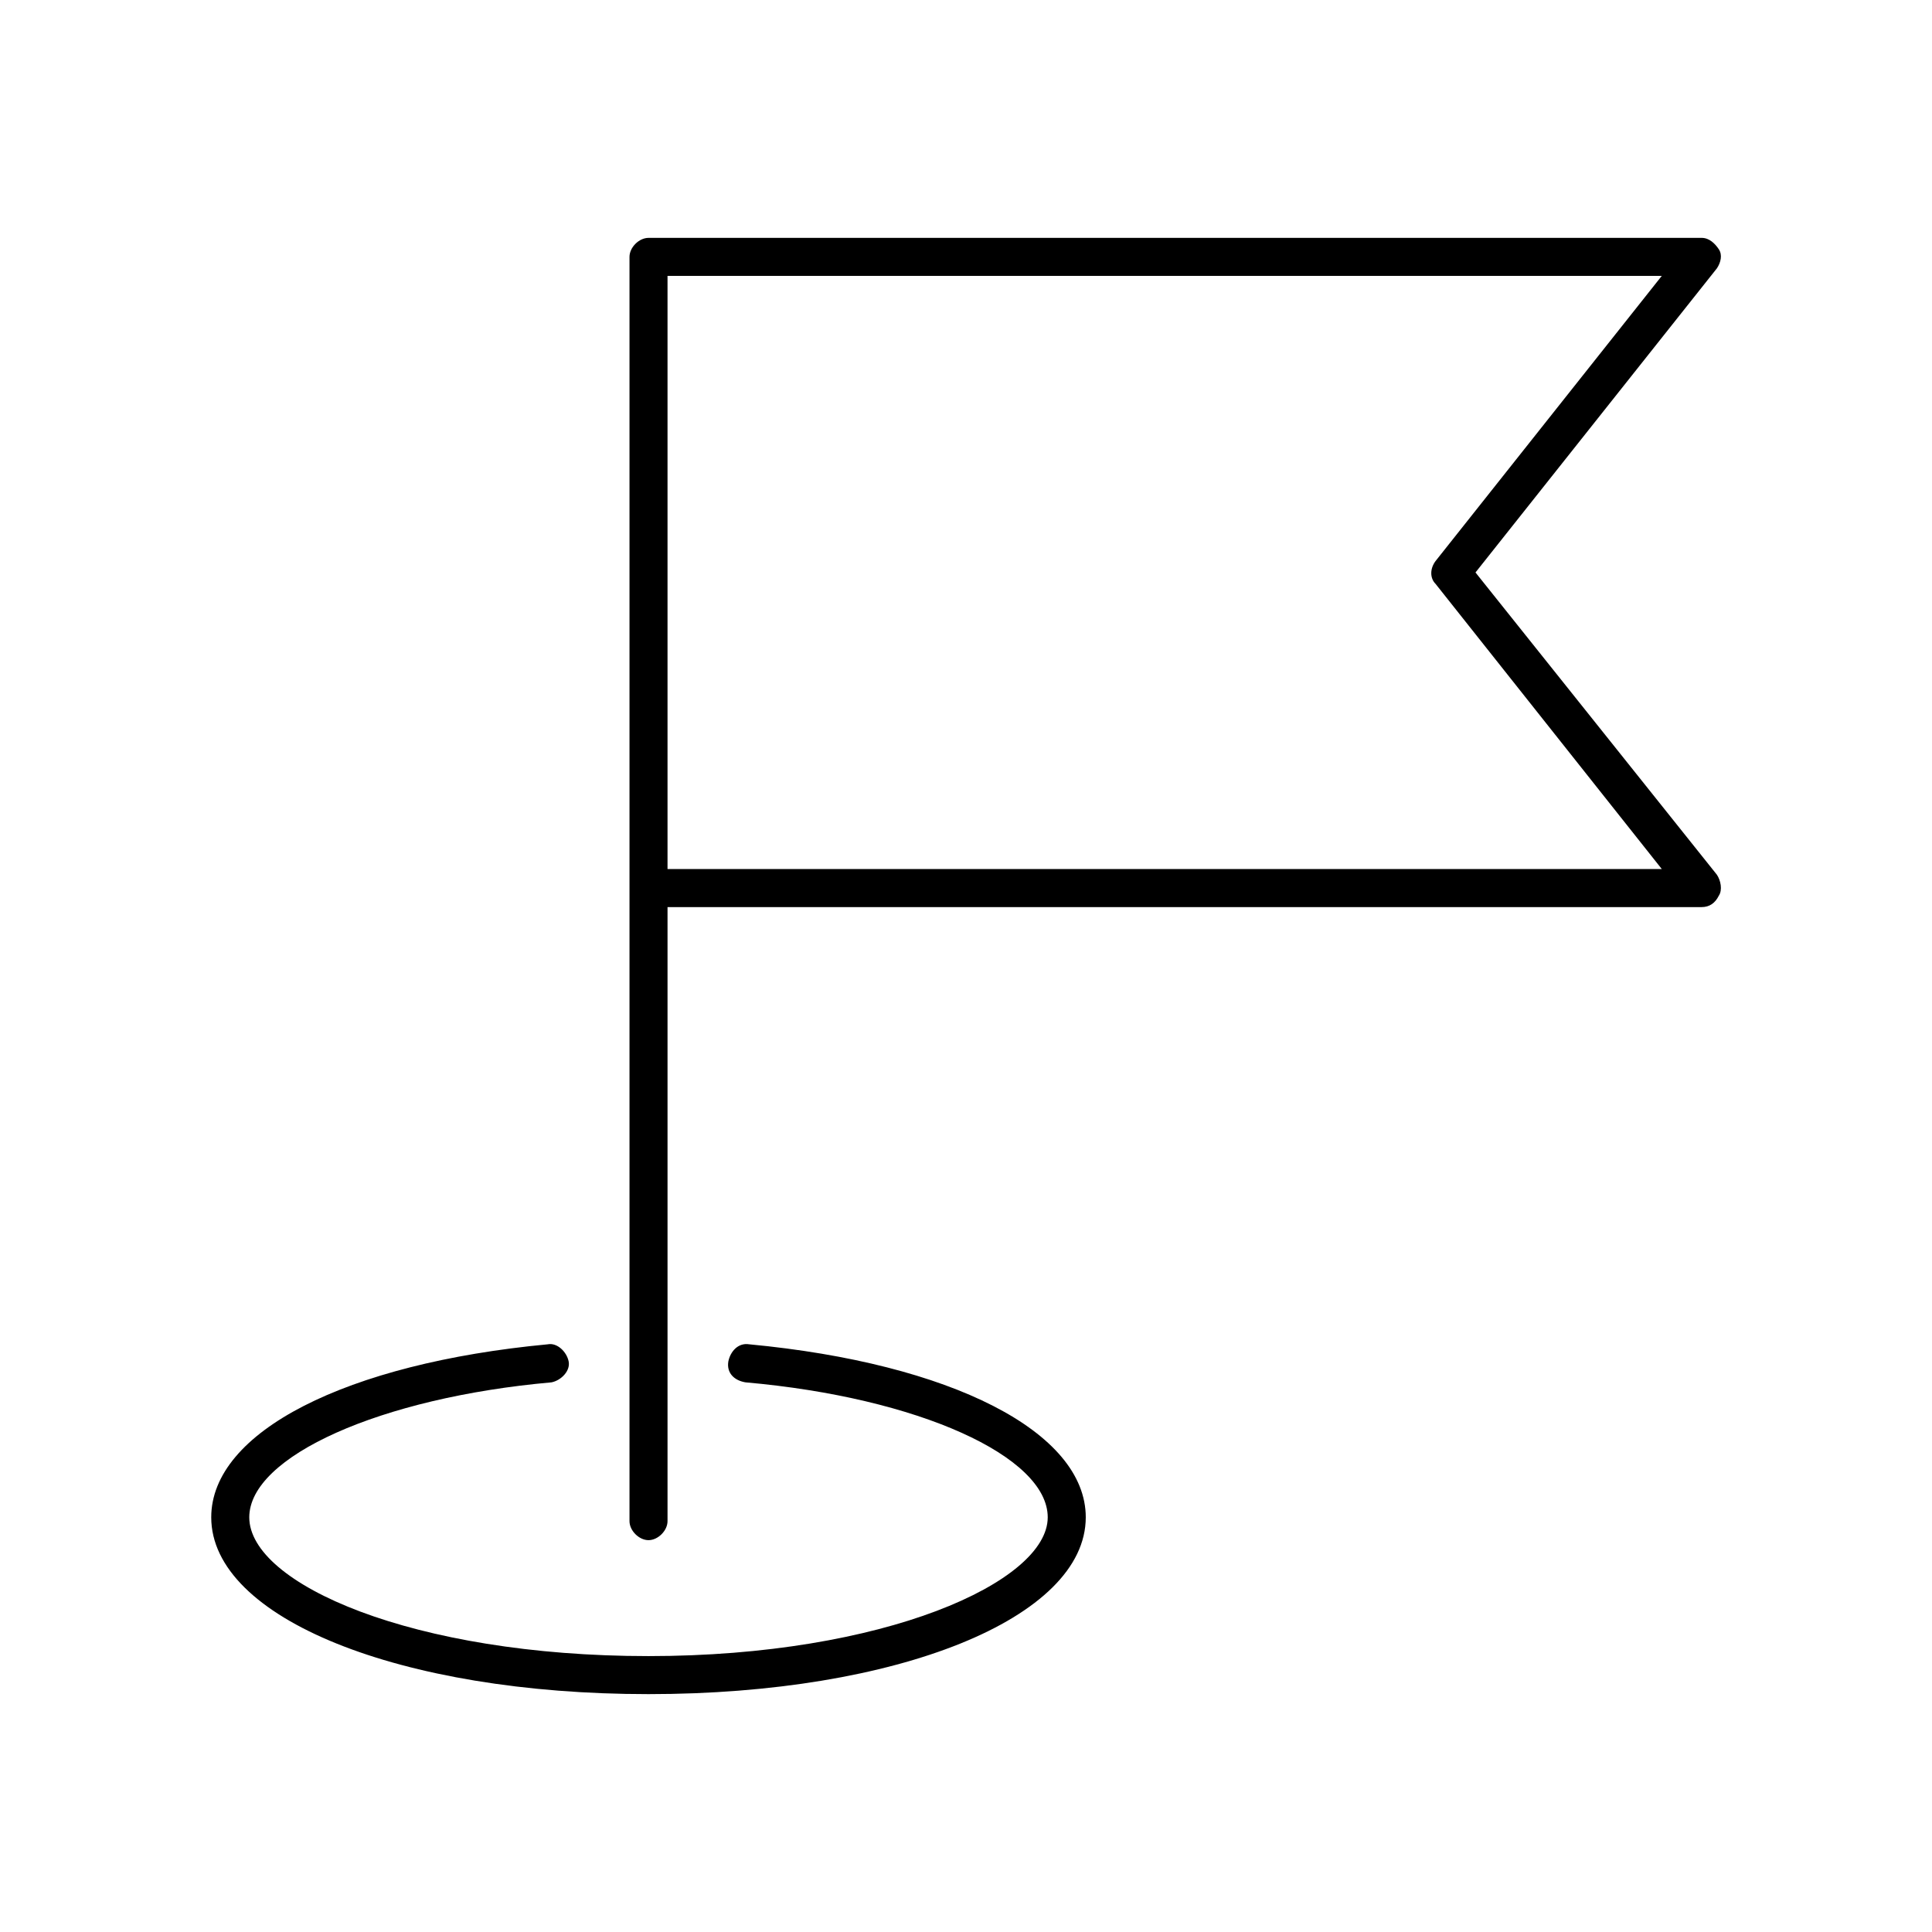
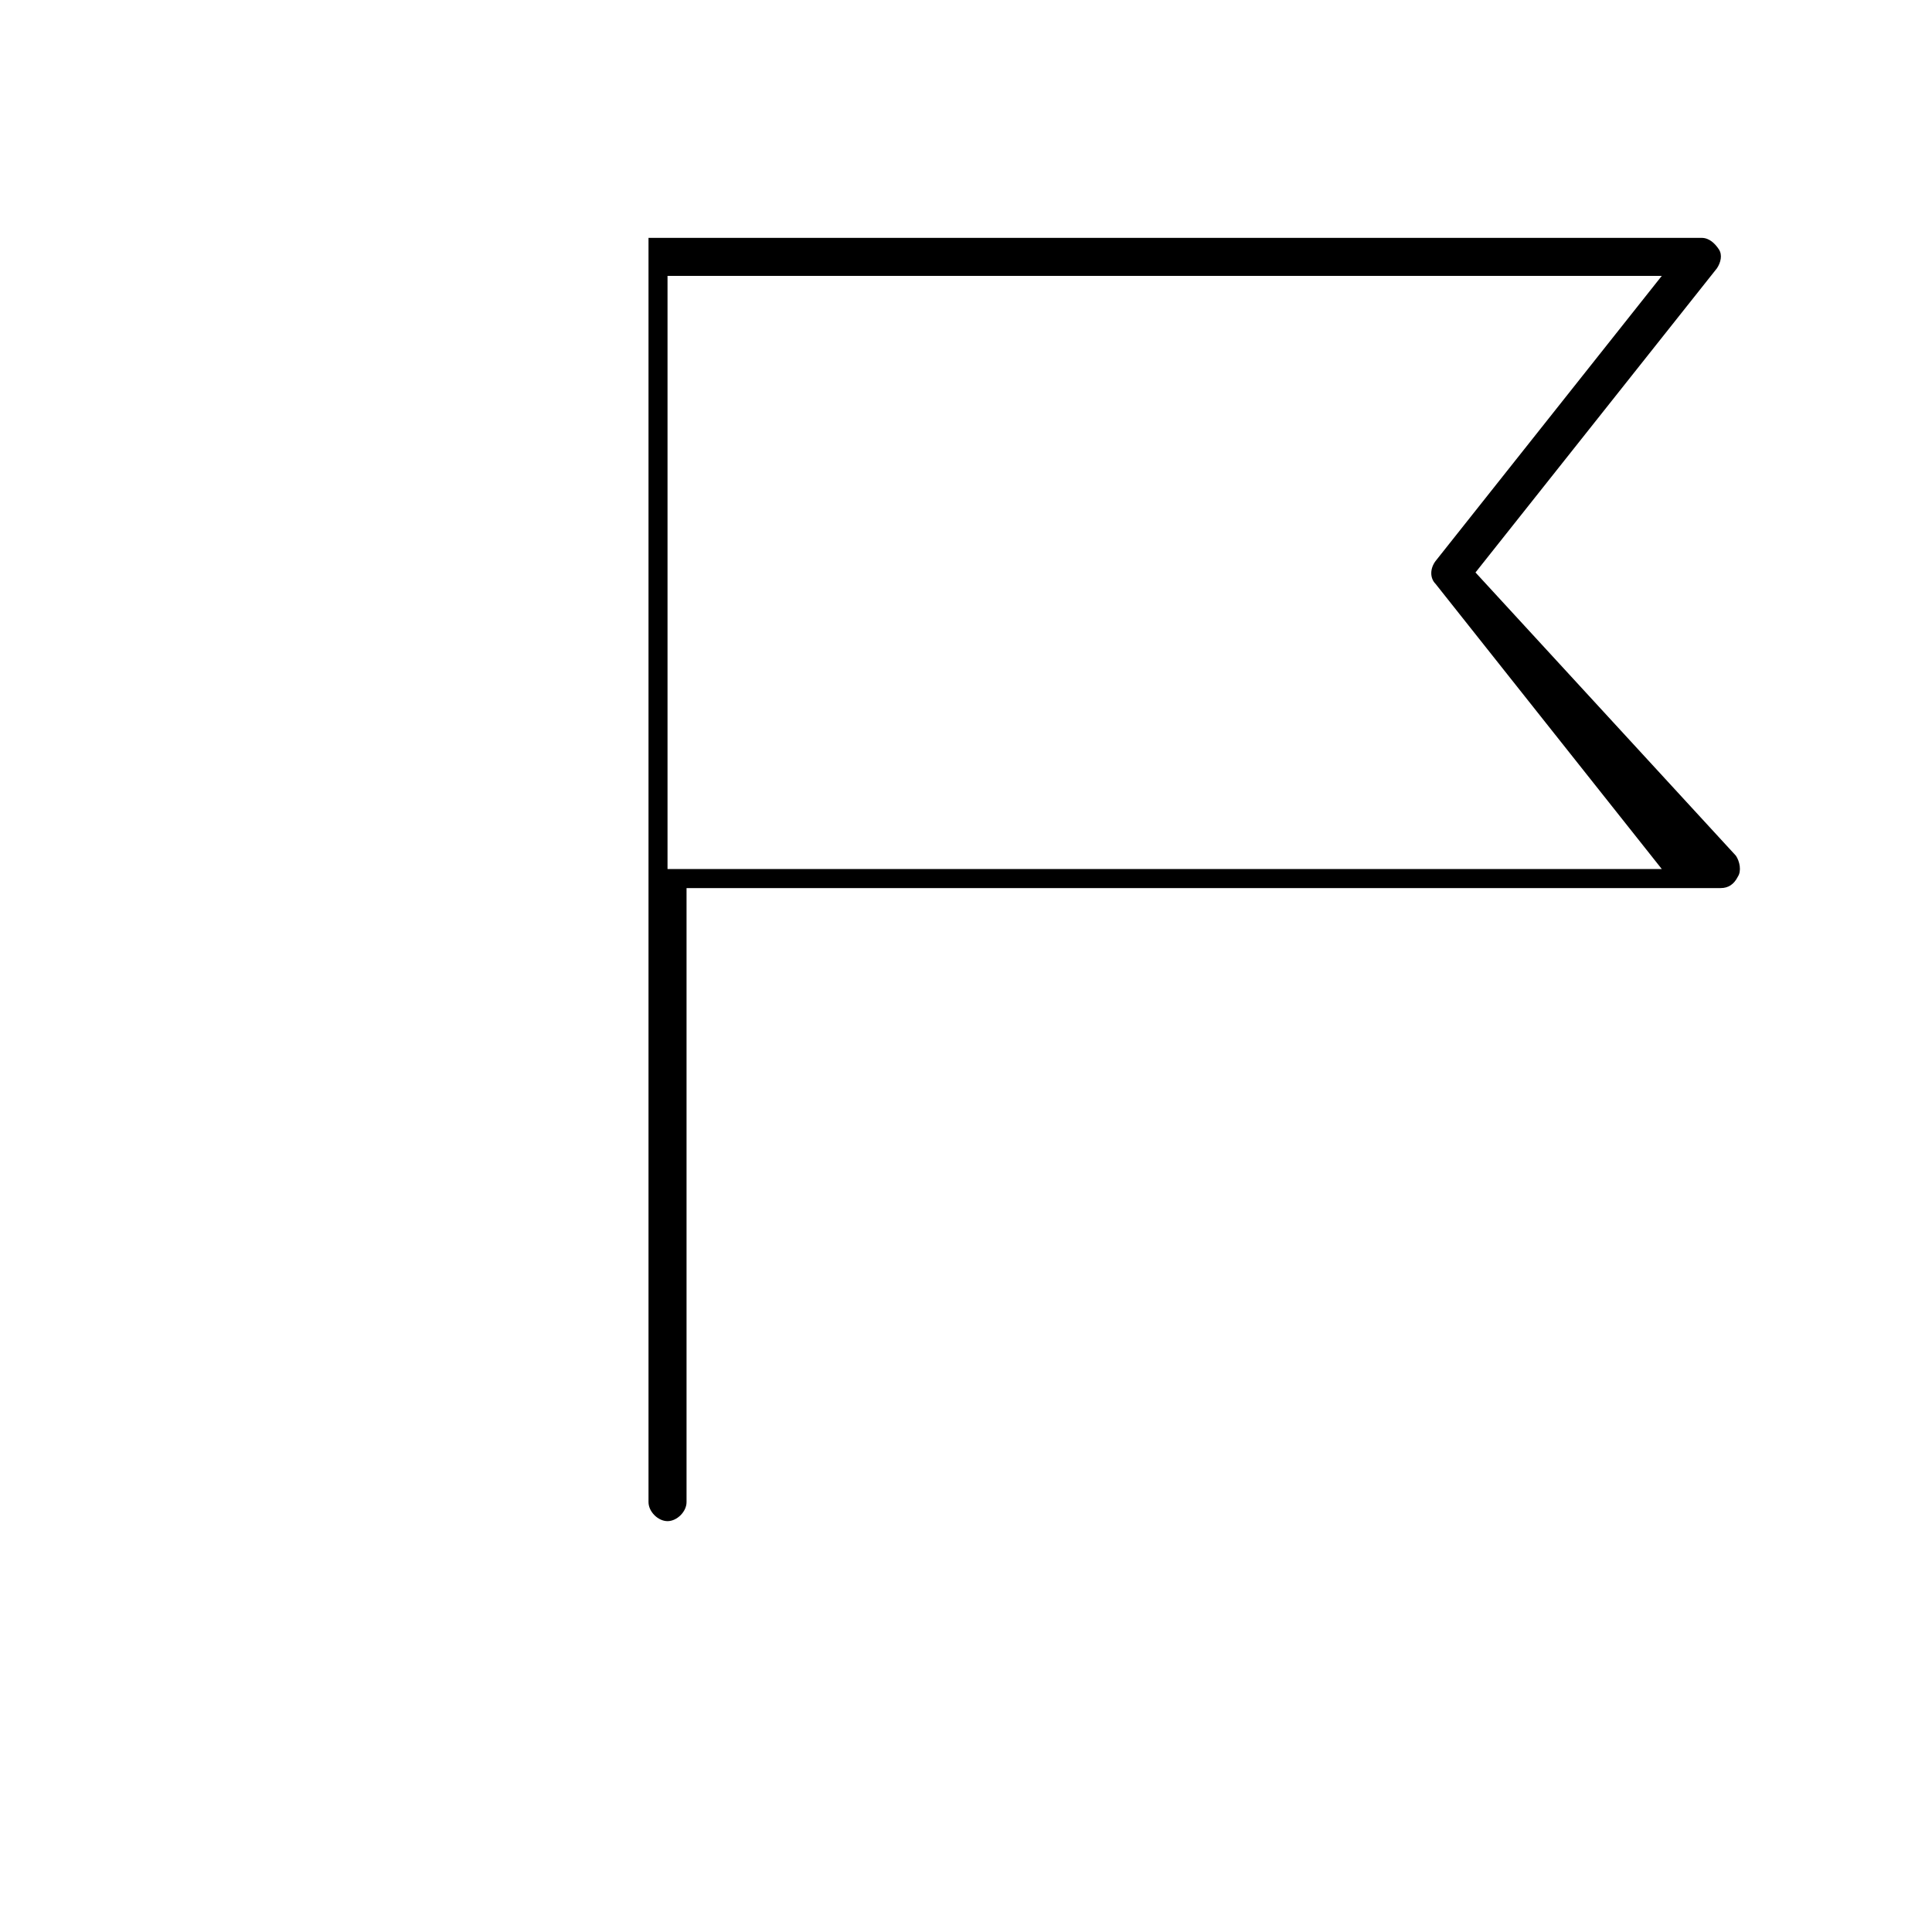
<svg xmlns="http://www.w3.org/2000/svg" fill="#000000" width="800px" height="800px" version="1.1" viewBox="144 144 512 512">
  <g>
-     <path d="m535.02 295.71 63.984-80.609c1.008-1.512 1.512-3.527 0.504-5.039-1.008-1.512-2.519-3.023-4.535-3.023h-279.11c-2.519 0-5.039 2.519-5.039 5.039v335.04c0 2.519 2.519 5.039 5.039 5.039s5.039-2.519 5.039-5.039v-162.73h274.07c2.016 0 3.527-1.008 4.535-3.023 1.008-1.512 0.504-4.031-0.504-5.543zm-214.12 78.594v-157.19h263.49l-59.953 75.57c-1.512 2.016-1.512 4.535 0 6.047l59.953 75.57z" />
-     <path d="m315.86 592.96c-66 0-115.88-20.152-115.88-46.855 0-22.672 35.77-40.809 89.176-45.848 2.519-0.504 5.039 2.016 5.543 4.535 0.504 2.519-2.016 5.039-4.535 5.543-45.344 4.031-80.105 19.648-80.105 35.77 0 17.633 43.328 36.777 105.8 36.777 62.473 0 105.8-19.648 105.8-36.777 0-16.121-34.258-31.738-80.105-35.77-3.023-0.504-5.039-2.519-4.535-5.543 0.504-2.519 2.519-5.039 5.543-4.535 53.402 5.039 89.176 23.176 89.176 45.848-0.008 26.703-49.883 46.855-115.88 46.855z" />
+     <path d="m535.02 295.71 63.984-80.609c1.008-1.512 1.512-3.527 0.504-5.039-1.008-1.512-2.519-3.023-4.535-3.023h-279.11v335.04c0 2.519 2.519 5.039 5.039 5.039s5.039-2.519 5.039-5.039v-162.73h274.07c2.016 0 3.527-1.008 4.535-3.023 1.008-1.512 0.504-4.031-0.504-5.543zm-214.12 78.594v-157.19h263.49l-59.953 75.57c-1.512 2.016-1.512 4.535 0 6.047l59.953 75.57z" />
  </g>
</svg>